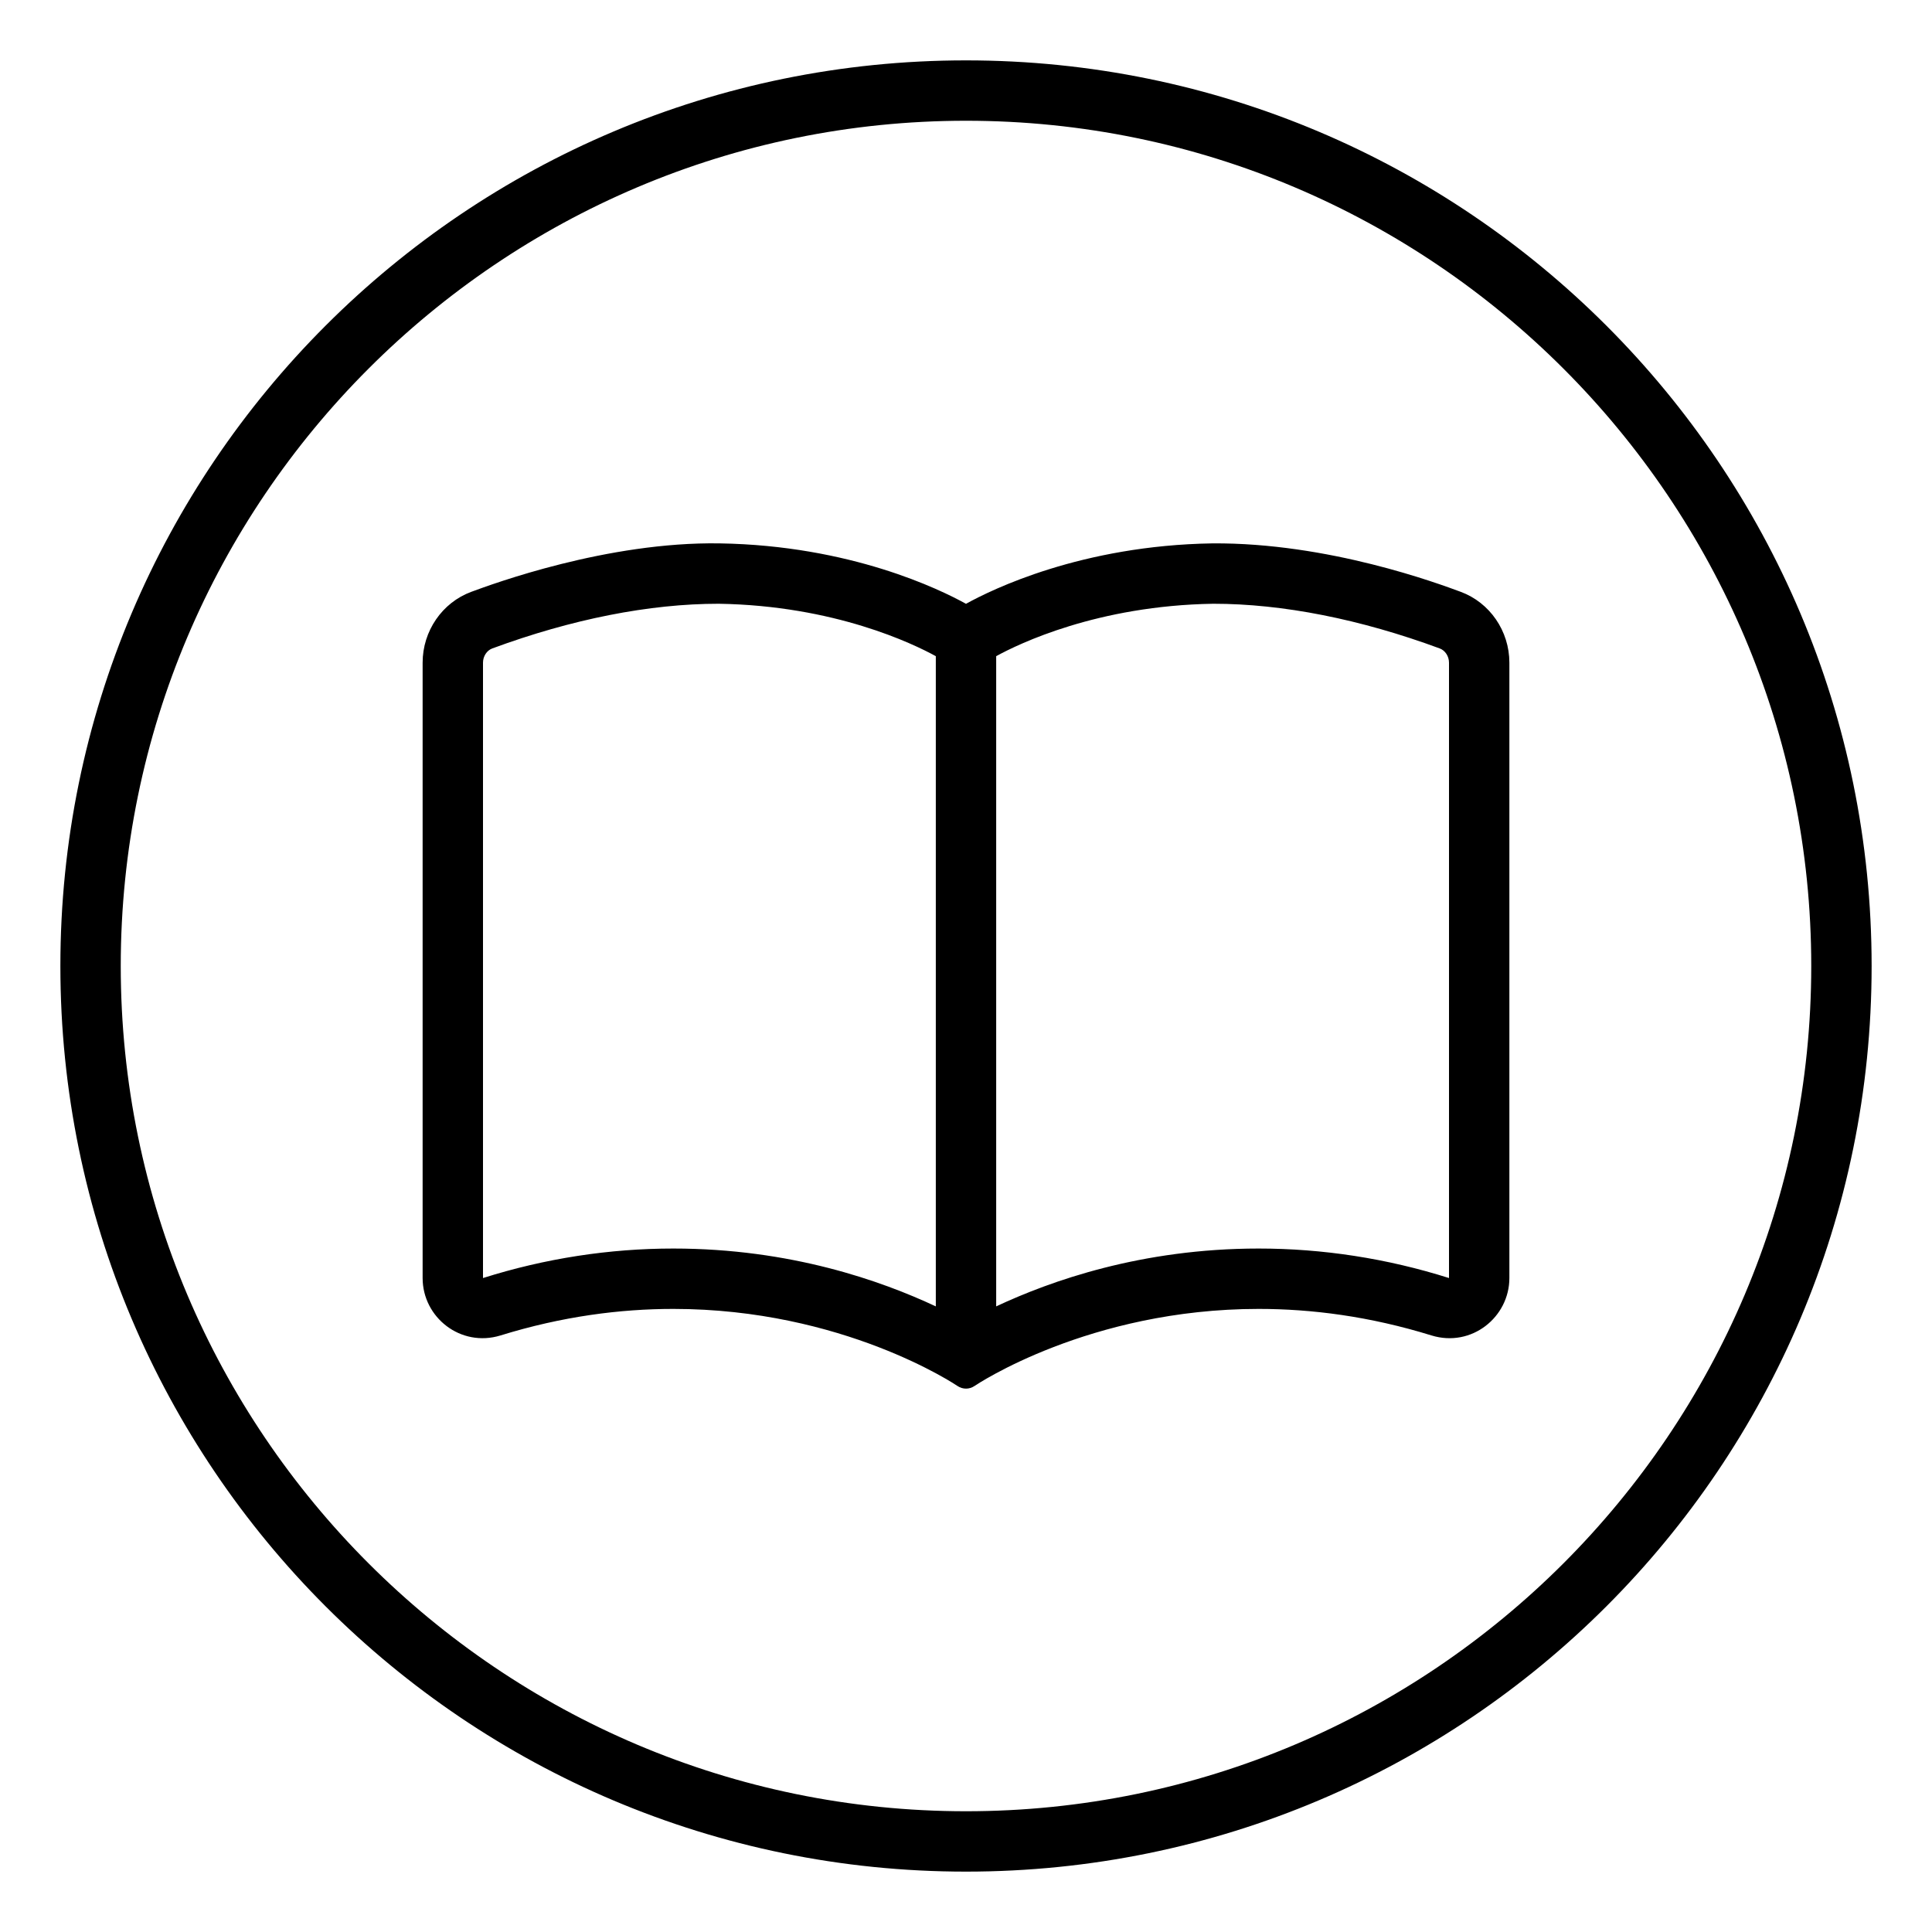
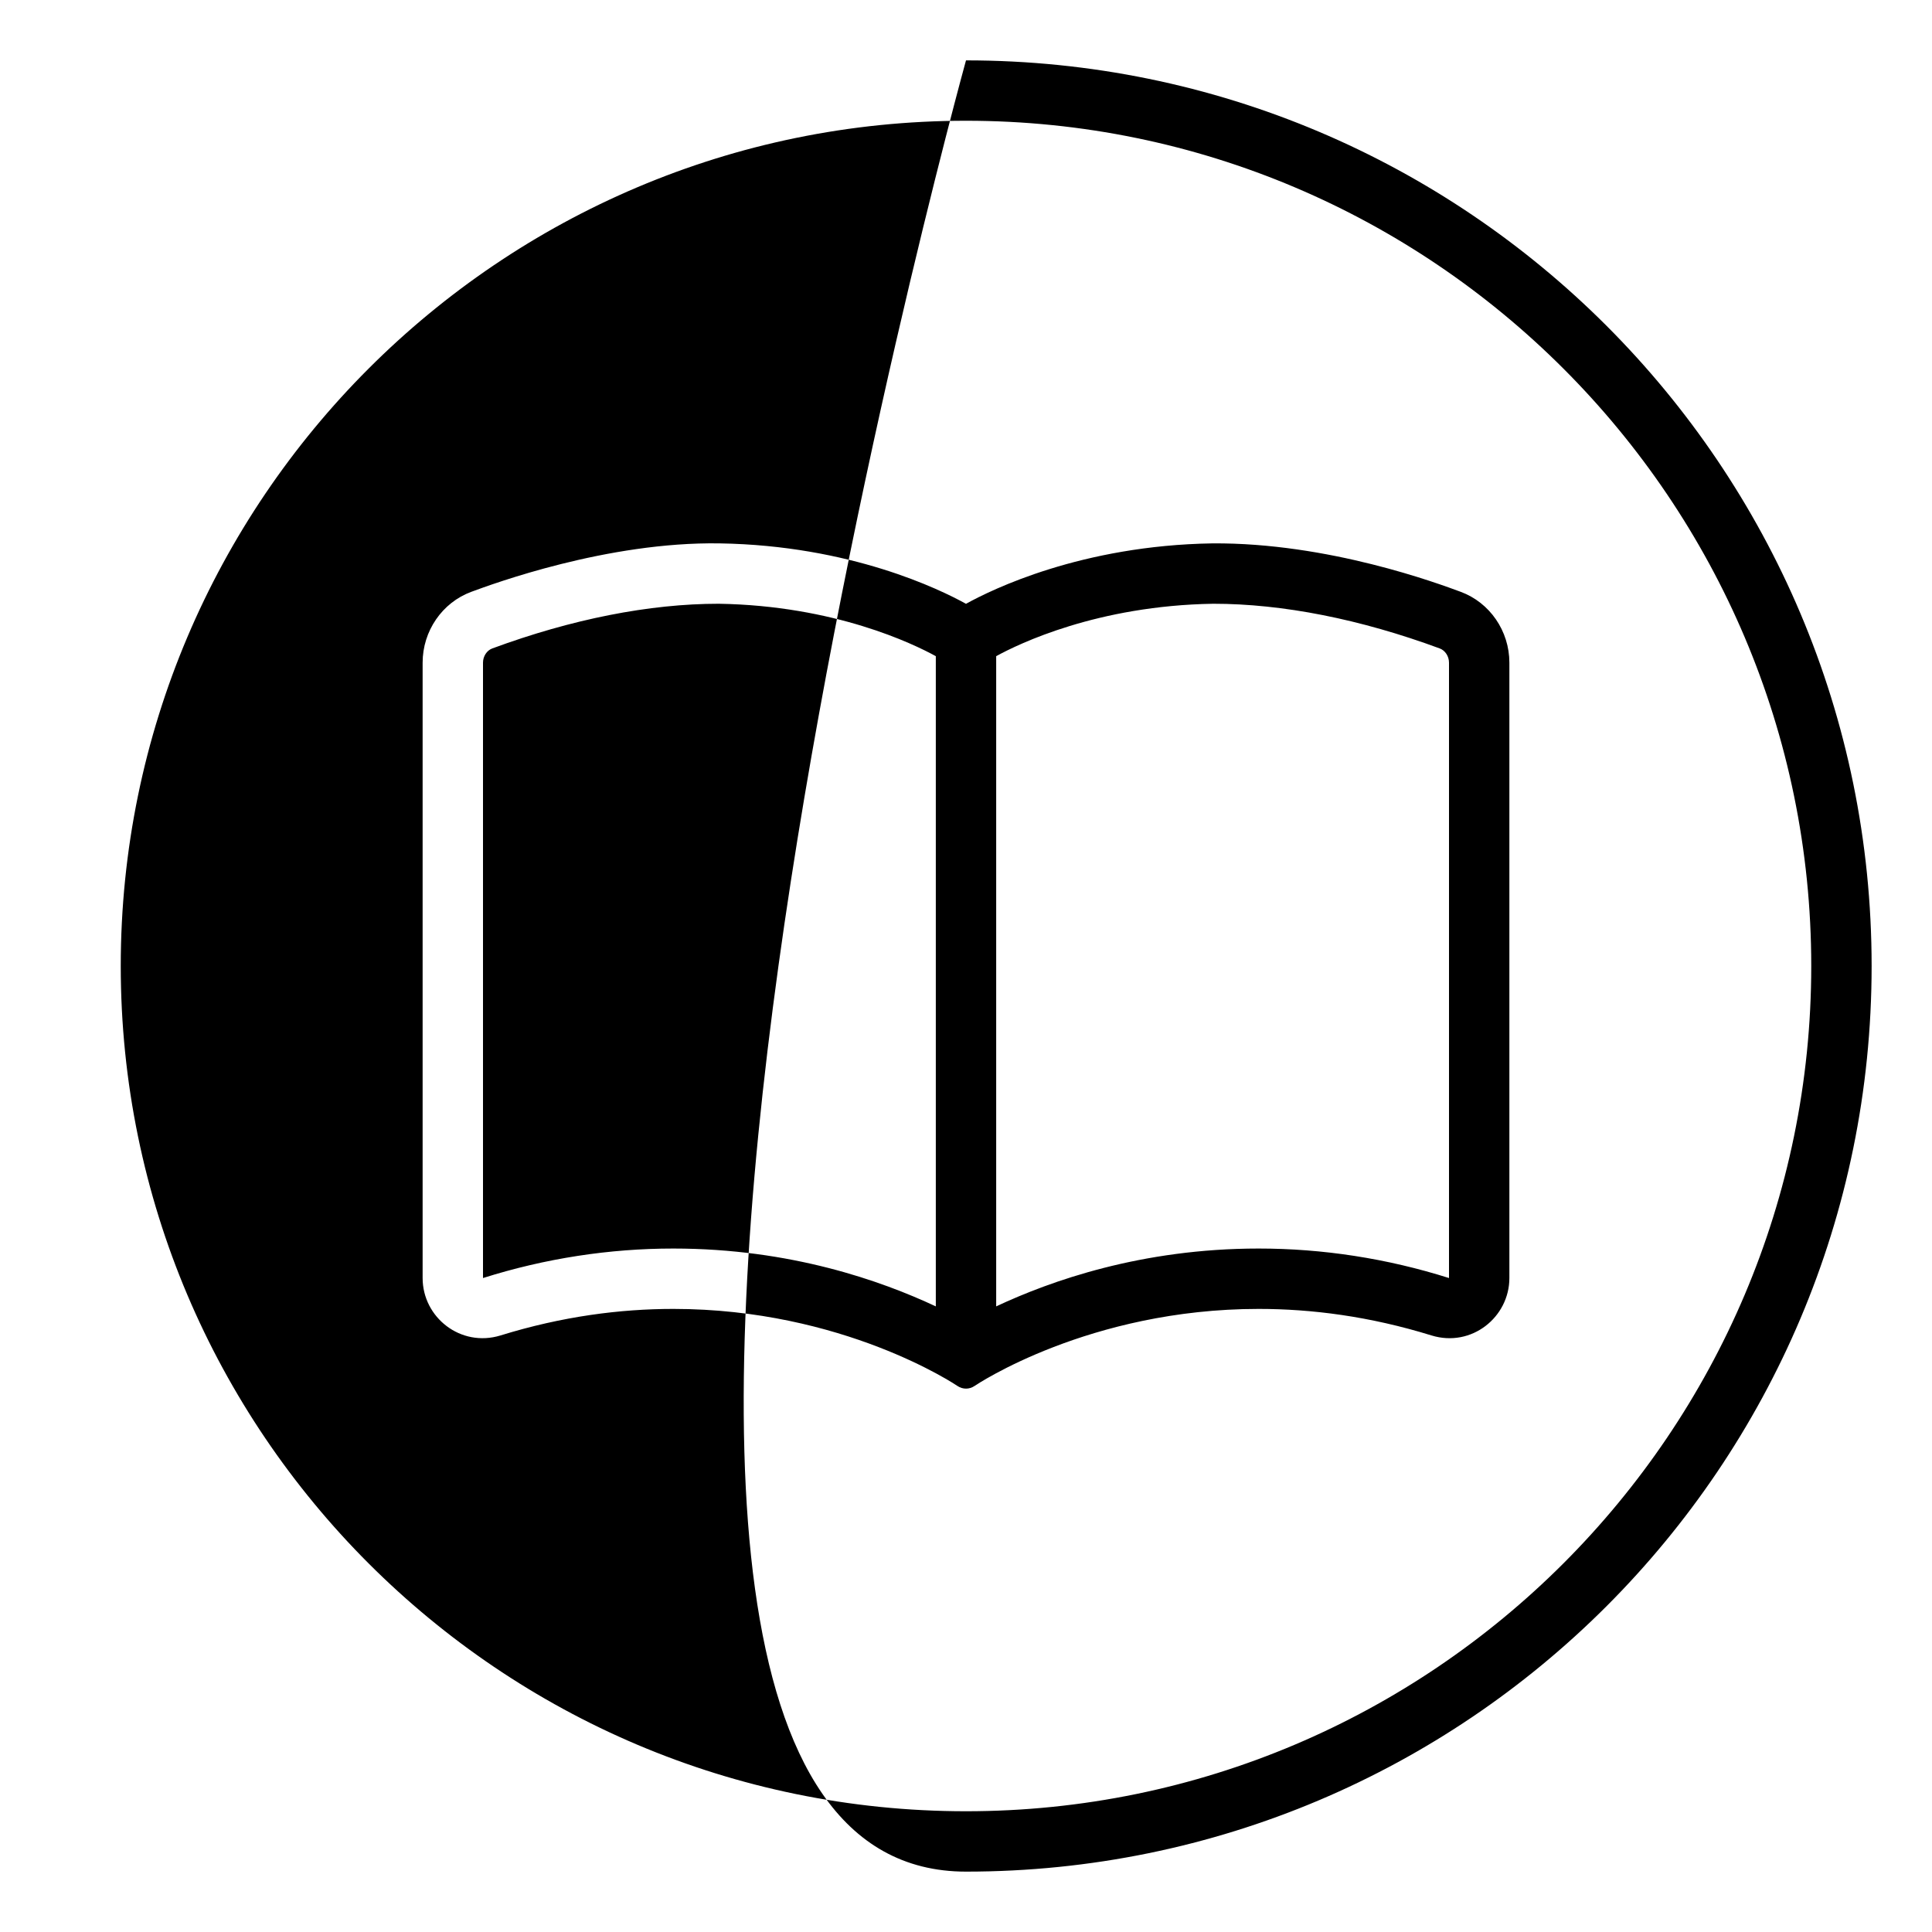
<svg xmlns="http://www.w3.org/2000/svg" viewBox="0 0 512 512">
-   <path d="M256 16C123.451 16 16 123.451 16 256S123.451 496 256 496S496 388.549 496 256S388.549 16 256 16ZM256 480C132.486 480 32 379.514 32 256S132.486 32 256 32S480 132.486 480 256S379.514 480 256 480ZM387.078 156.83C381.316 154.705 352.039 143.762 321.273 144.002C286.602 144.557 262.854 156.221 256 160.016C249.146 156.221 225.398 144.557 190.727 144.002C160.9 143.525 130.477 154.781 124.922 156.83C117.195 159.674 112 167.223 112 175.613V338.693C112 349.141 122.096 357.135 132.625 353.912C149.051 348.822 164.469 346.875 178.436 346.875C223.385 346.875 253.334 367.021 253.727 367.289C255.145 368.248 256.898 368.227 258.273 367.289C258.666 367.021 288.615 346.875 333.564 346.875C347.531 346.875 362.949 348.822 379.375 353.912C389.992 357.16 400 349.053 400 338.693V175.613C400 167.223 394.805 159.674 387.078 156.83ZM248 346.205C233.572 339.451 209.541 330.875 178.436 330.875C161.494 330.875 144.488 333.484 128 338.693V175.613C128 173.926 129.006 172.377 130.461 171.842C151.455 164.094 172.035 160 190.471 160C221.221 160.492 242.07 170.635 248 173.893V346.205ZM384 338.693C367.512 333.484 350.506 330.875 333.564 330.875C302.459 330.875 278.428 339.451 264 346.205V173.893C269.93 170.635 290.779 160.492 321.529 160C339.965 160 360.545 164.094 381.539 171.842C382.994 172.377 384 173.926 384 175.613V338.693Z" />
+   <path d="M256 16S123.451 496 256 496S496 388.549 496 256S388.549 16 256 16ZM256 480C132.486 480 32 379.514 32 256S132.486 32 256 32S480 132.486 480 256S379.514 480 256 480ZM387.078 156.83C381.316 154.705 352.039 143.762 321.273 144.002C286.602 144.557 262.854 156.221 256 160.016C249.146 156.221 225.398 144.557 190.727 144.002C160.9 143.525 130.477 154.781 124.922 156.83C117.195 159.674 112 167.223 112 175.613V338.693C112 349.141 122.096 357.135 132.625 353.912C149.051 348.822 164.469 346.875 178.436 346.875C223.385 346.875 253.334 367.021 253.727 367.289C255.145 368.248 256.898 368.227 258.273 367.289C258.666 367.021 288.615 346.875 333.564 346.875C347.531 346.875 362.949 348.822 379.375 353.912C389.992 357.16 400 349.053 400 338.693V175.613C400 167.223 394.805 159.674 387.078 156.83ZM248 346.205C233.572 339.451 209.541 330.875 178.436 330.875C161.494 330.875 144.488 333.484 128 338.693V175.613C128 173.926 129.006 172.377 130.461 171.842C151.455 164.094 172.035 160 190.471 160C221.221 160.492 242.07 170.635 248 173.893V346.205ZM384 338.693C367.512 333.484 350.506 330.875 333.564 330.875C302.459 330.875 278.428 339.451 264 346.205V173.893C269.93 170.635 290.779 160.492 321.529 160C339.965 160 360.545 164.094 381.539 171.842C382.994 172.377 384 173.926 384 175.613V338.693Z" />
</svg>